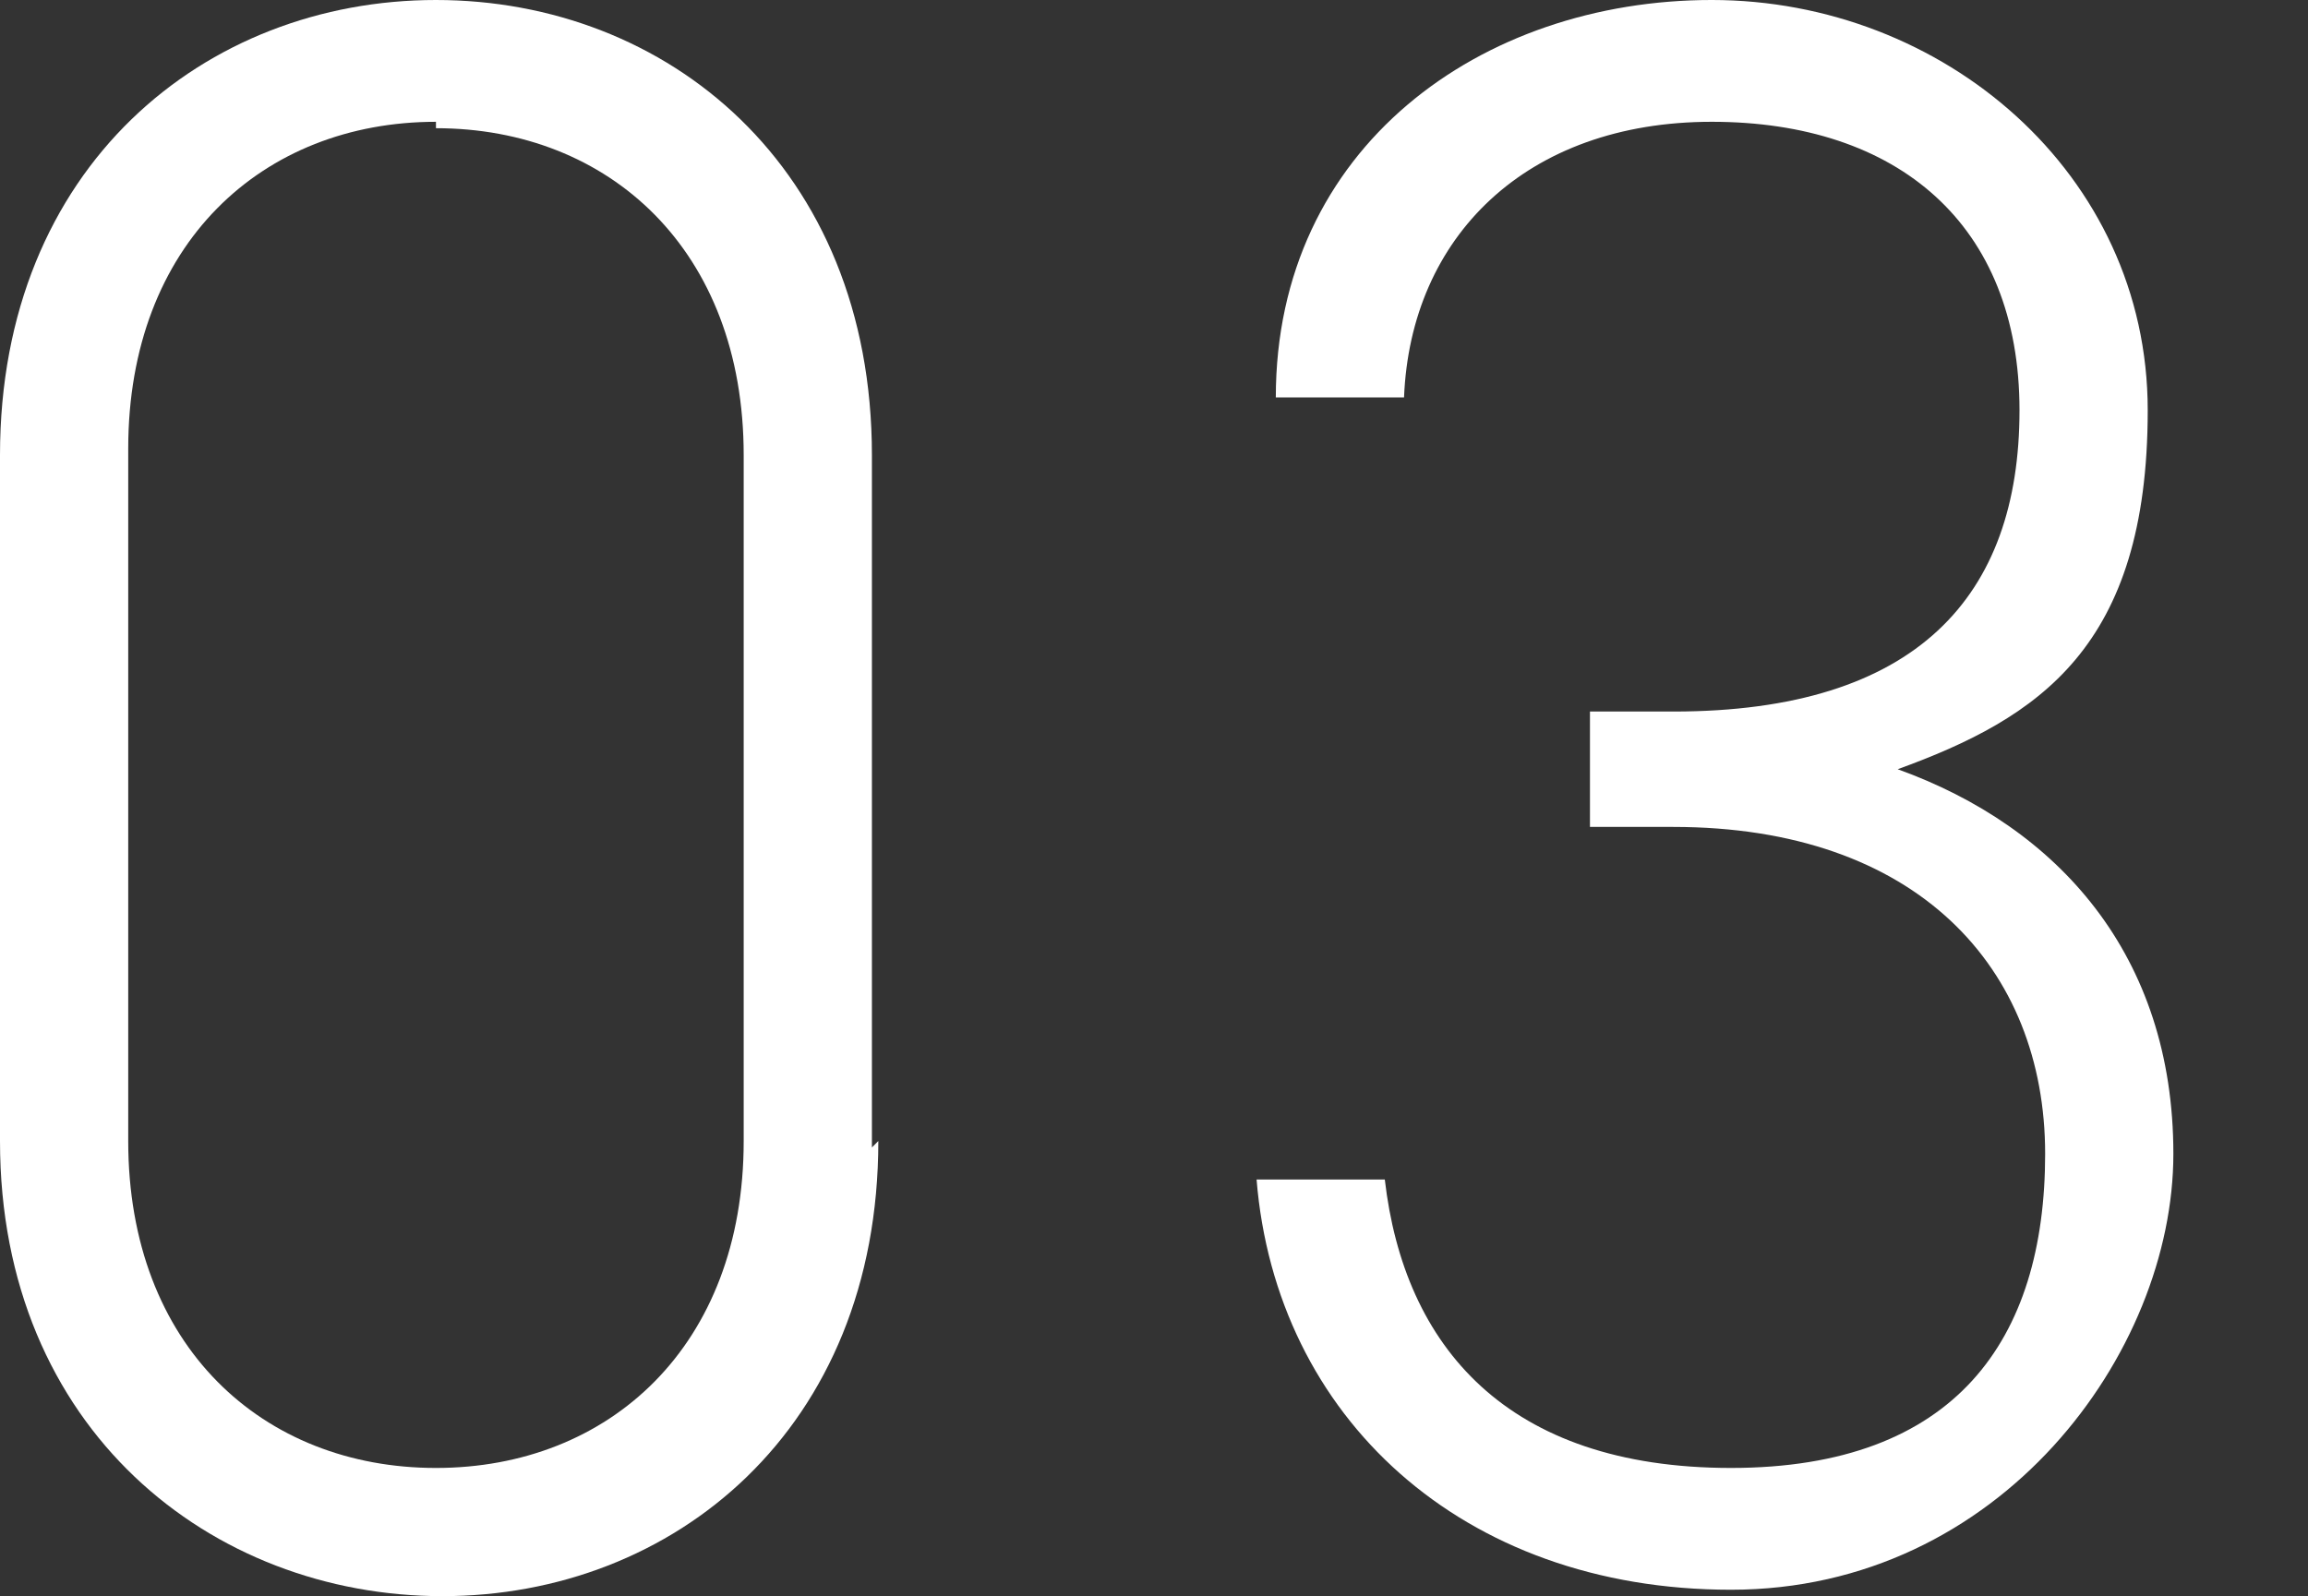
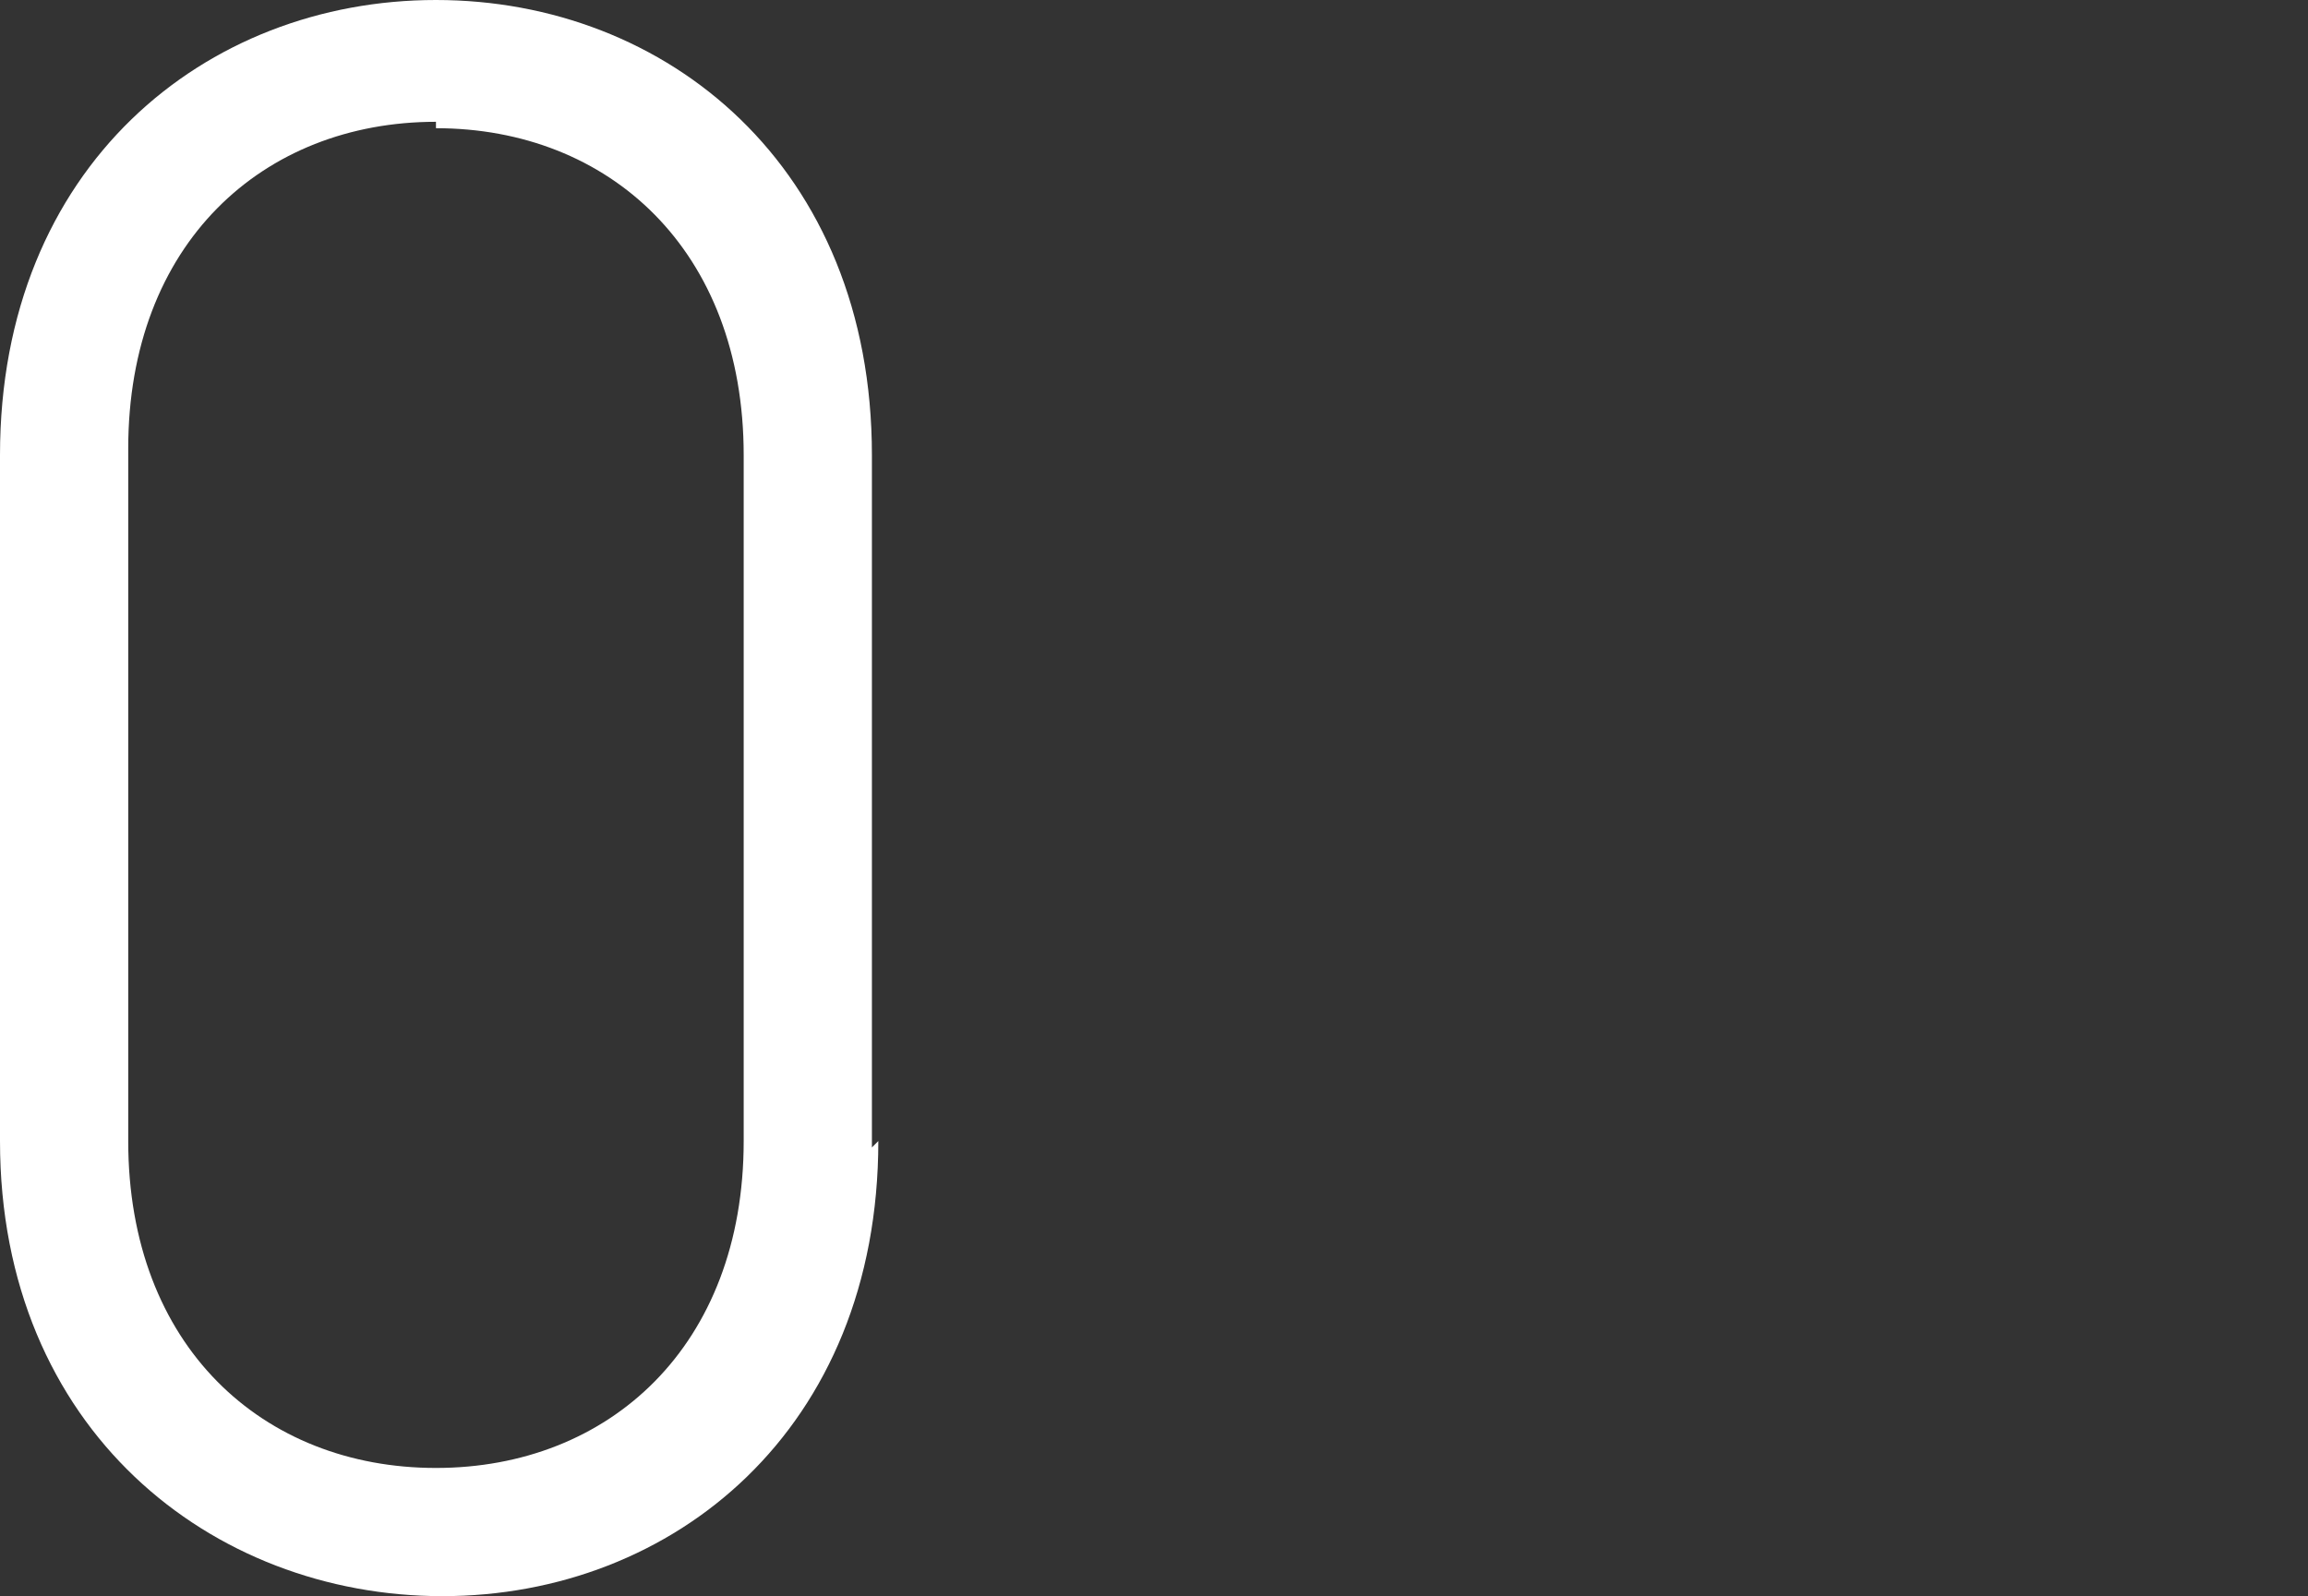
<svg xmlns="http://www.w3.org/2000/svg" id="_レイヤー_1" data-name="レイヤー_1" version="1.1" viewBox="0 0 36 24.9">
  <rect x="0" y="0" width="36" height="24.9" fill="#333333" stroke="none" />
  <defs>
    <style>
      .st0 {
        fill: #fff;
      }
    </style>
  </defs>
  <path class="st0" d="M13.7,17.8c0,4.5-3.2,7.1-6.8,7.1S0,22.3,0,17.8V7.1C0,2.6,3.2,0,6.8,0s6.8,2.6,6.8,7.1v10.8ZM6.8,1.9c-2.7,0-4.8,1.9-4.8,5.1v10.8c0,3.2,2.1,5.1,4.8,5.1s4.8-1.9,4.8-5.1V7.1c0-3.2-2.1-5.1-4.8-5.1Z" />
-   <path class="st0" d="M24.8,11.1h1.3c3.8,0,5.4-1.8,5.4-4.7s-1.9-4.5-4.8-4.5-4.7,1.8-4.8,4.3h-2c0-3.9,3.2-6.2,6.8-6.2s6.8,2.7,6.8,6.4-1.7,4.8-3.9,5.6c2.5.9,4.3,2.9,4.3,6s-2.7,6.8-6.9,6.8-7.1-2.7-7.4-6.4h2c.3,2.6,1.9,4.5,5.4,4.5s4.9-2,4.9-4.9-2-5.1-5.8-5.1h-1.3v-1.9Z" />
</svg>